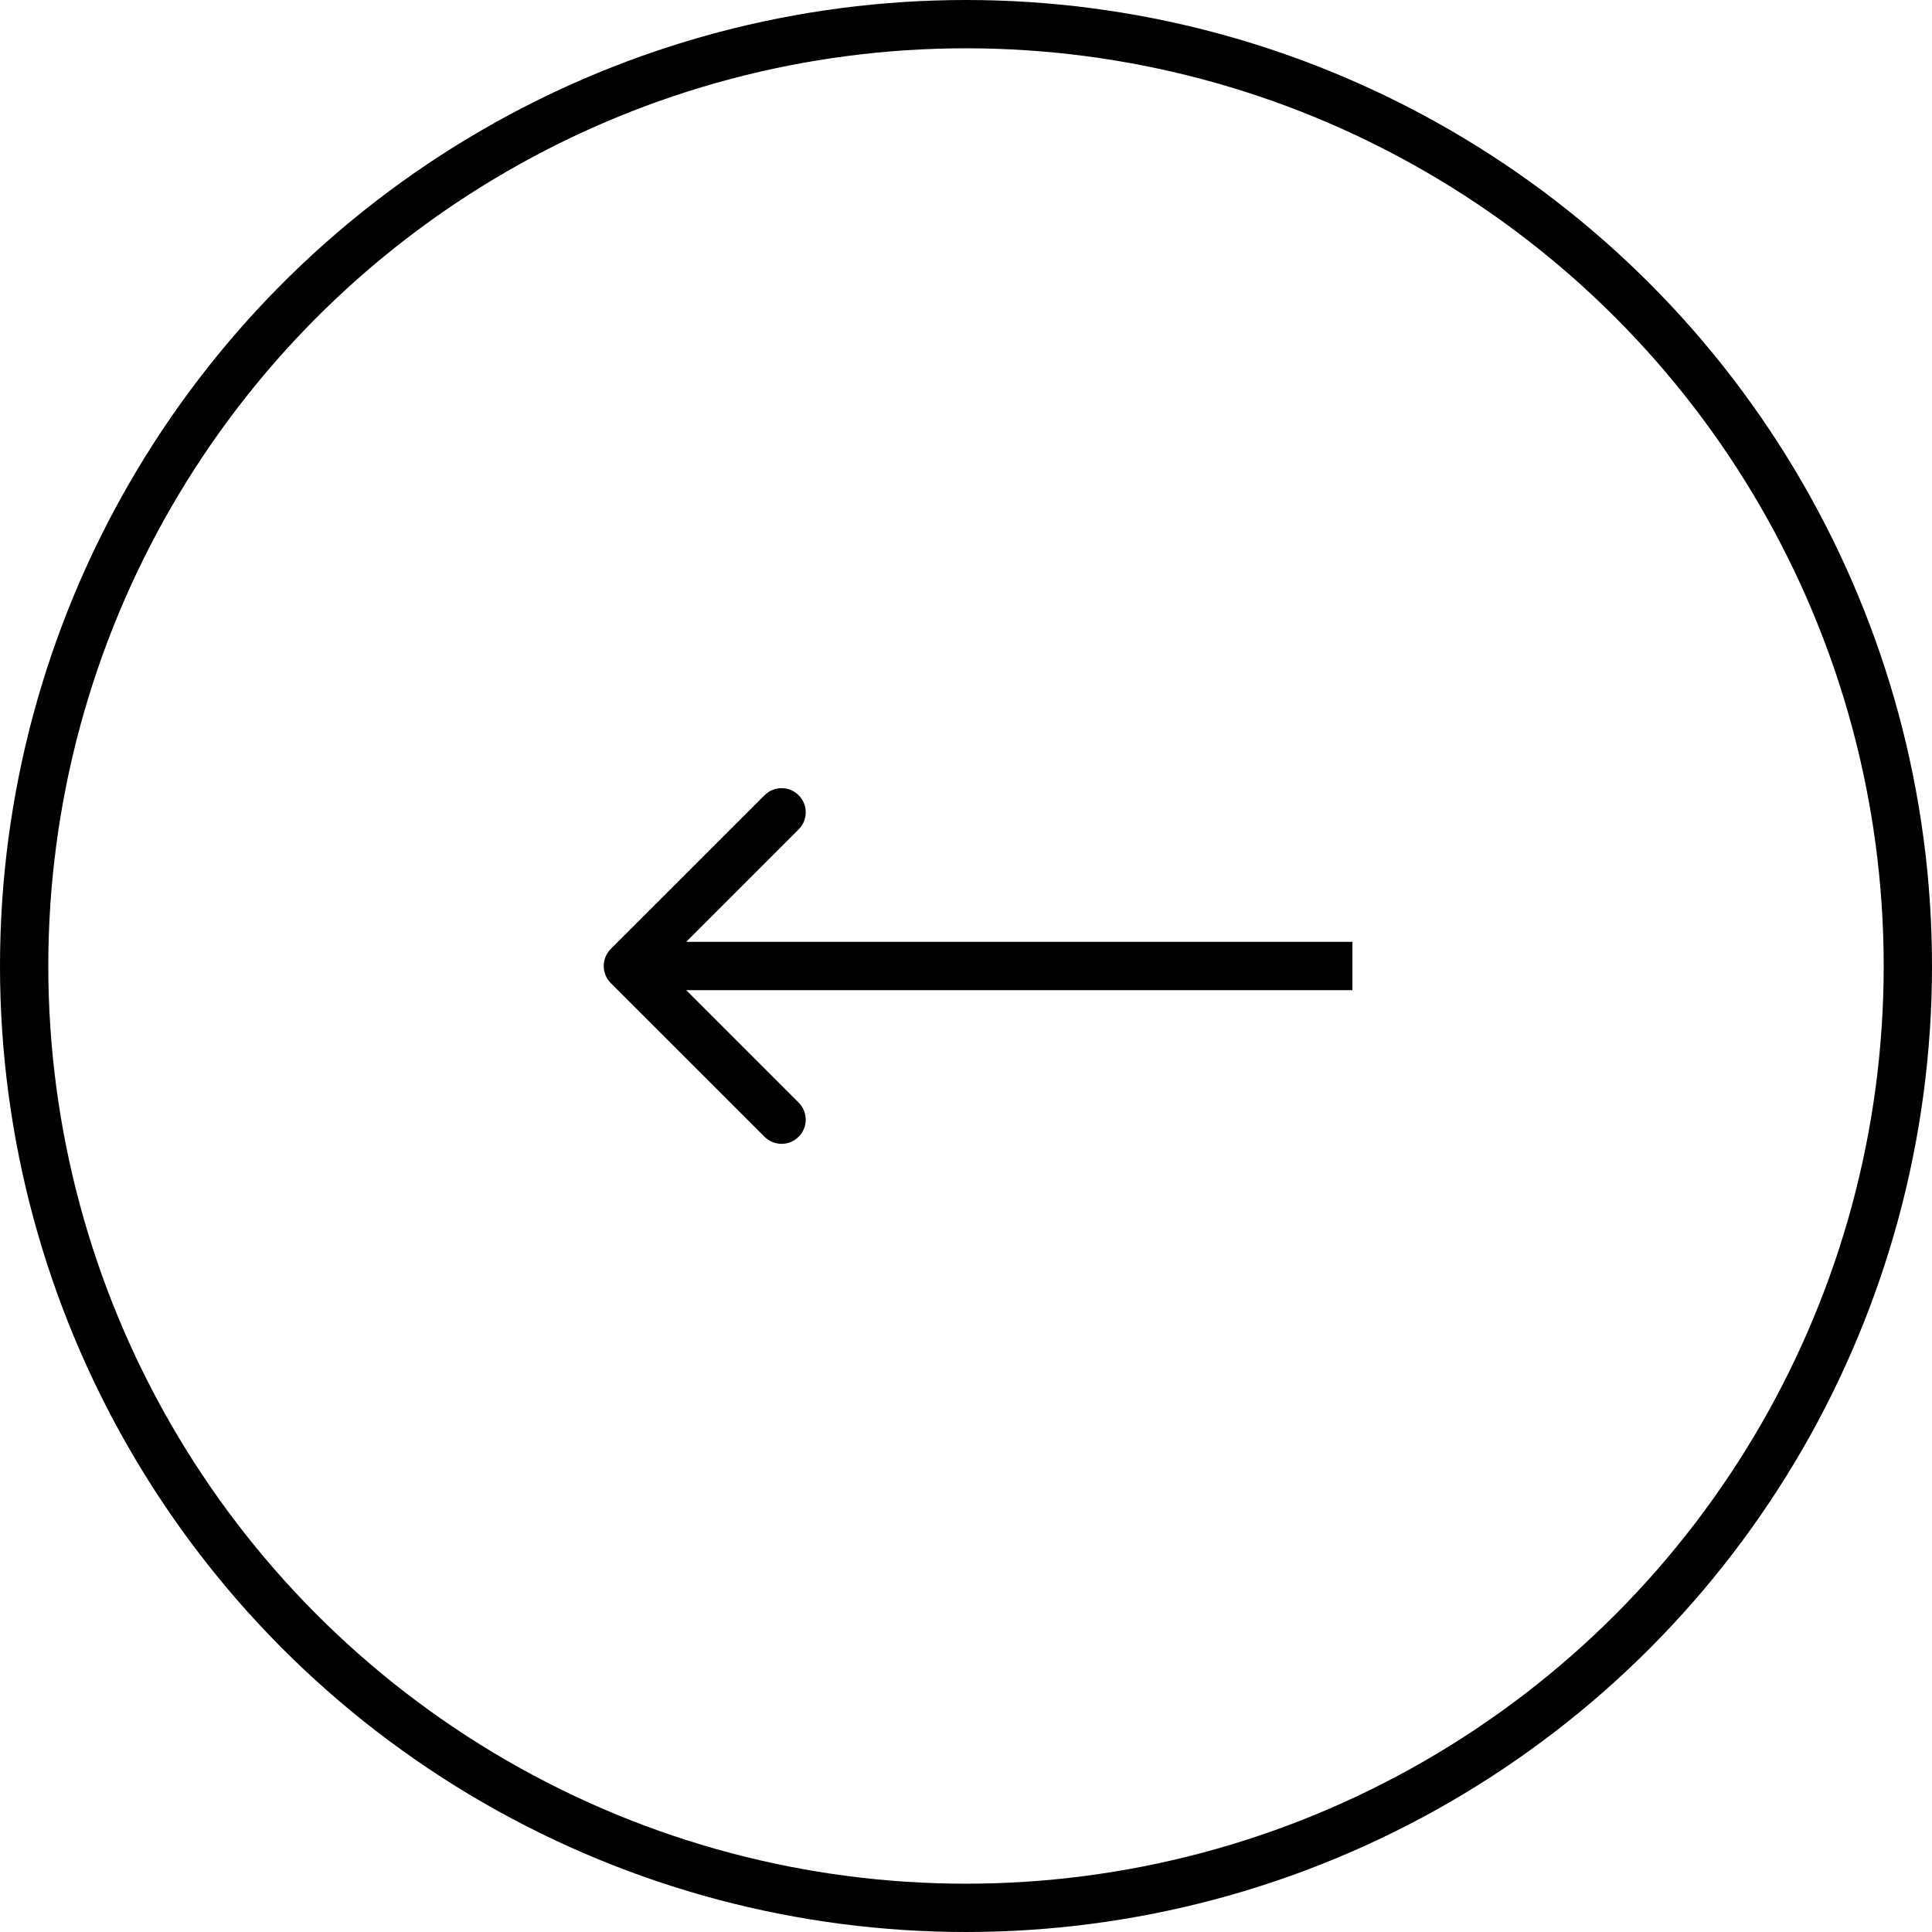
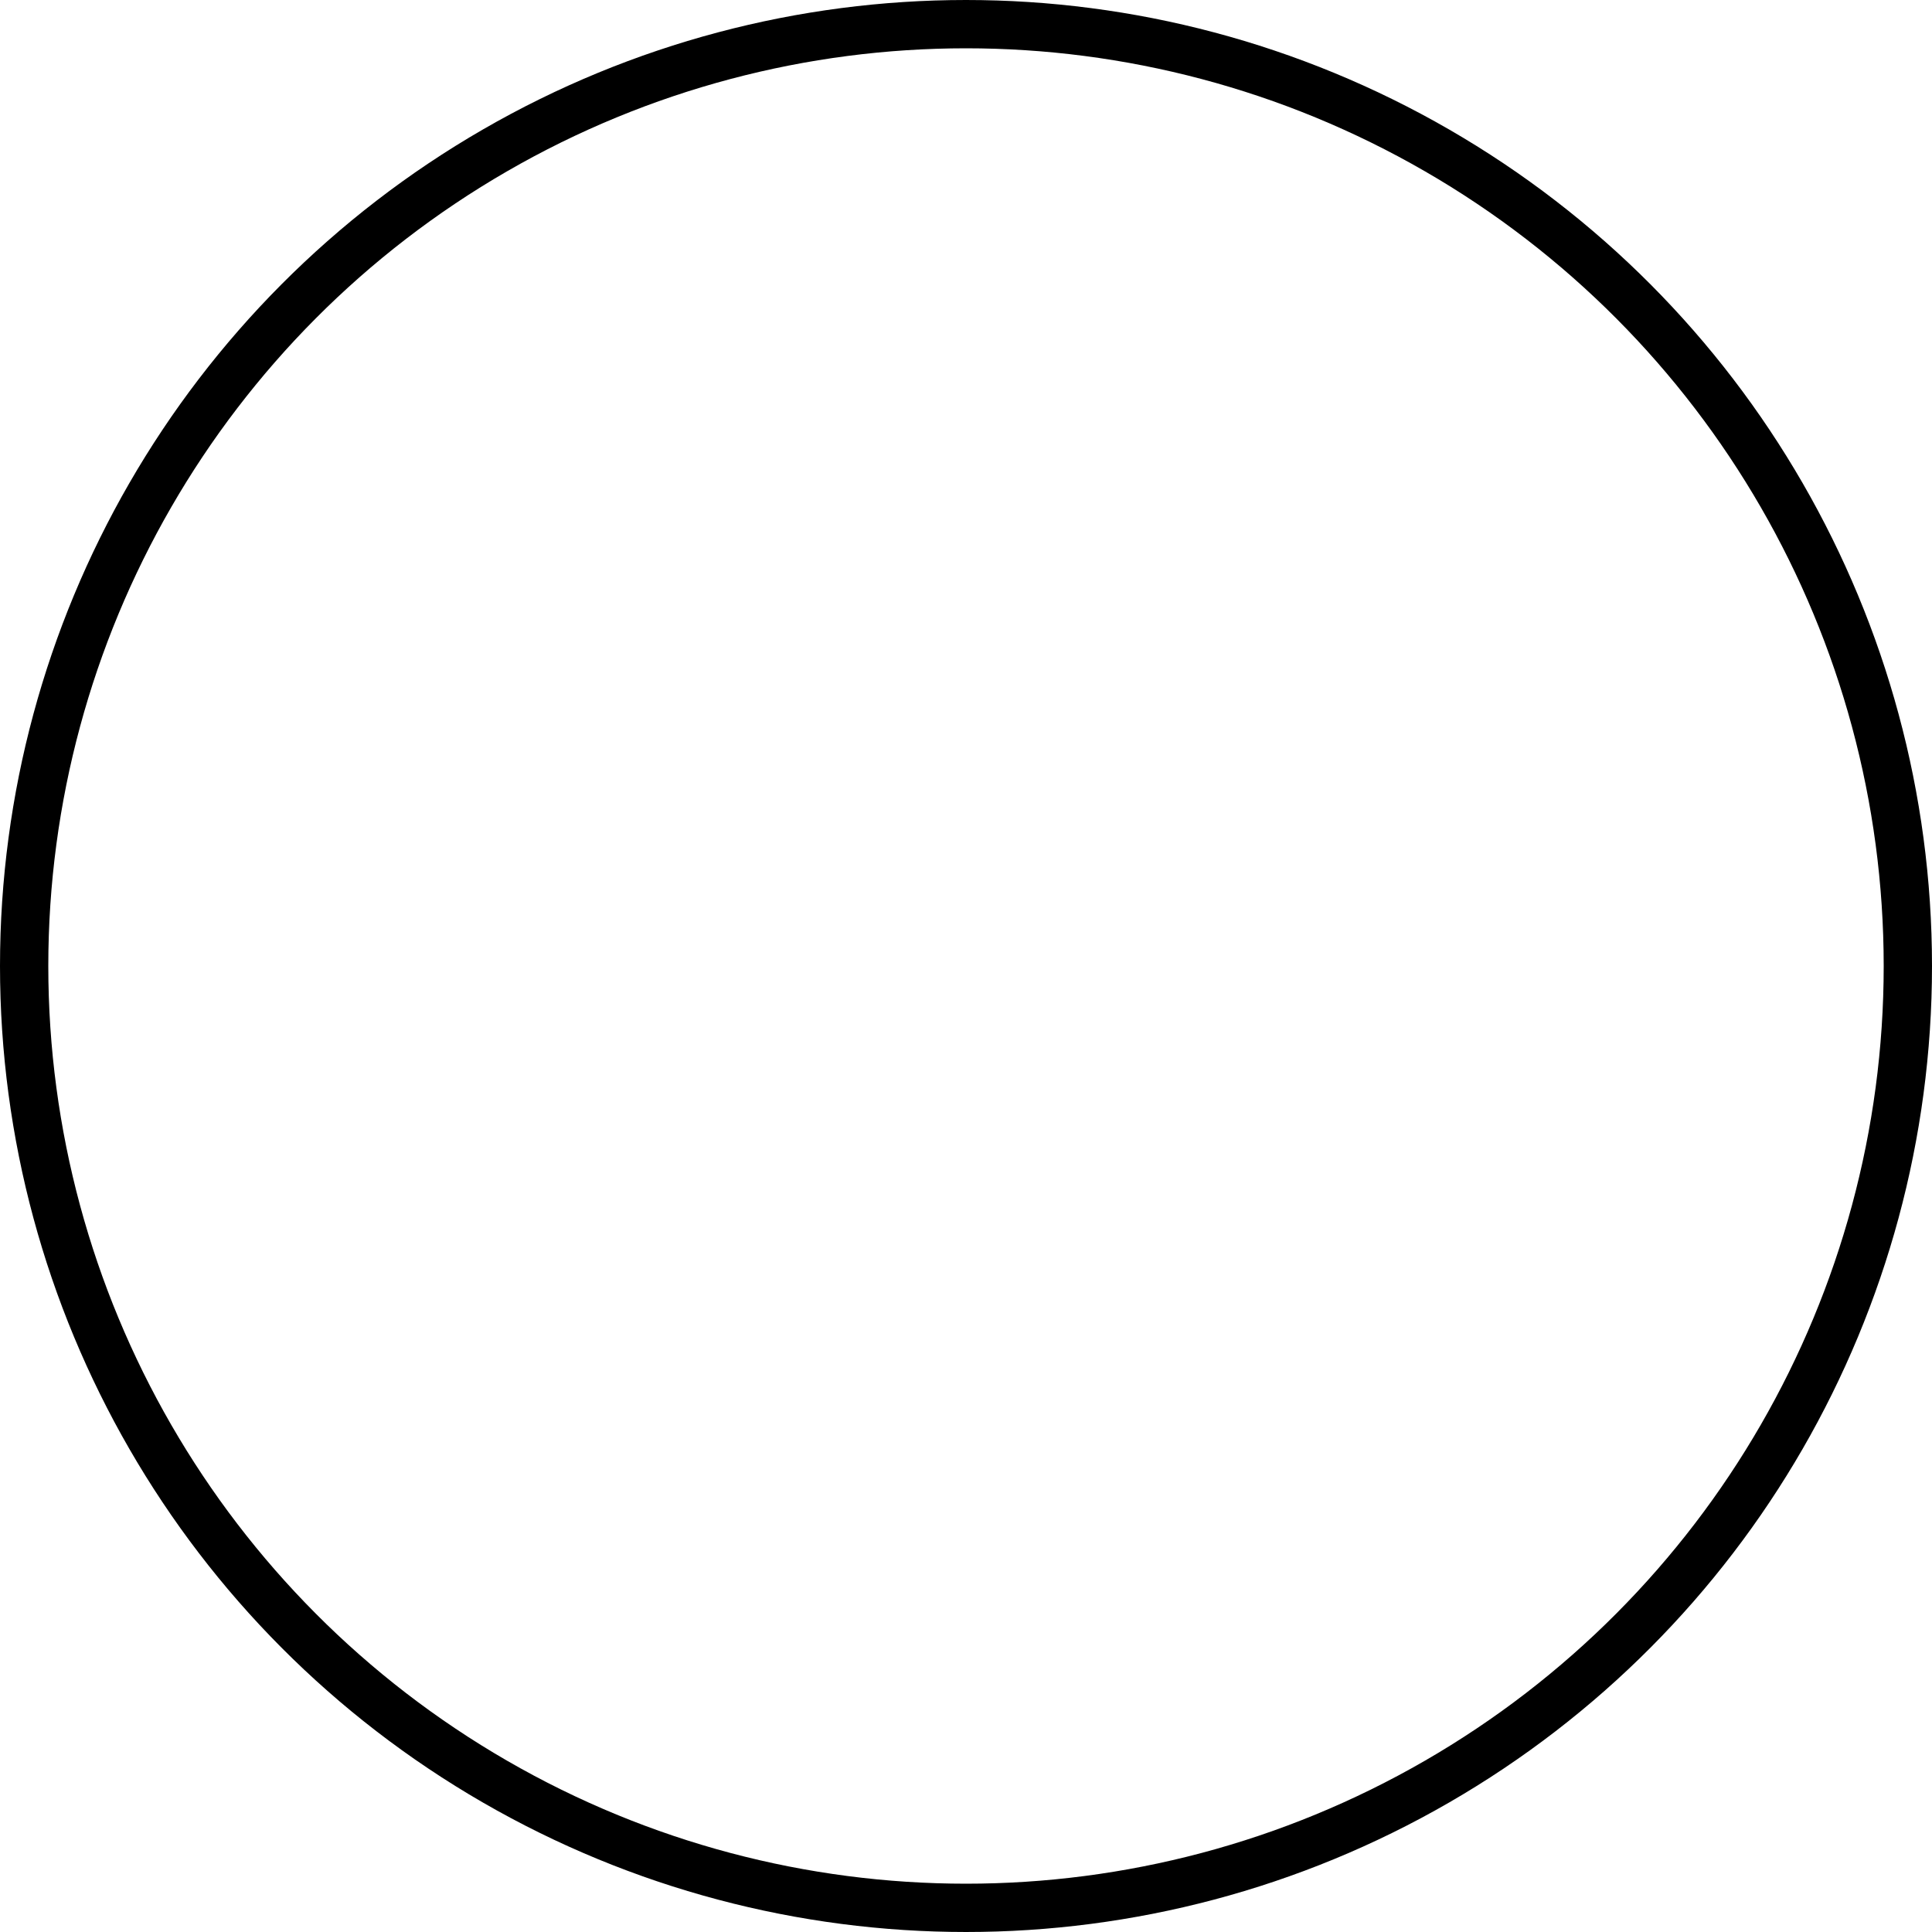
<svg xmlns="http://www.w3.org/2000/svg" width="40" height="40" viewBox="0 0 40 40" fill="none">
  <circle cx="20" cy="20" r="19.5" stroke="black" />
-   <path d="M12.646 19.646C12.451 19.842 12.451 20.158 12.646 20.354L15.828 23.535C16.024 23.731 16.34 23.731 16.535 23.535C16.731 23.34 16.731 23.024 16.535 22.828L13.707 20L16.535 17.172C16.731 16.976 16.731 16.66 16.535 16.465C16.34 16.269 16.024 16.269 15.828 16.465L12.646 19.646ZM28 19.5L13 19.5V20.5L28 20.5V19.5Z" fill="black" />
</svg>